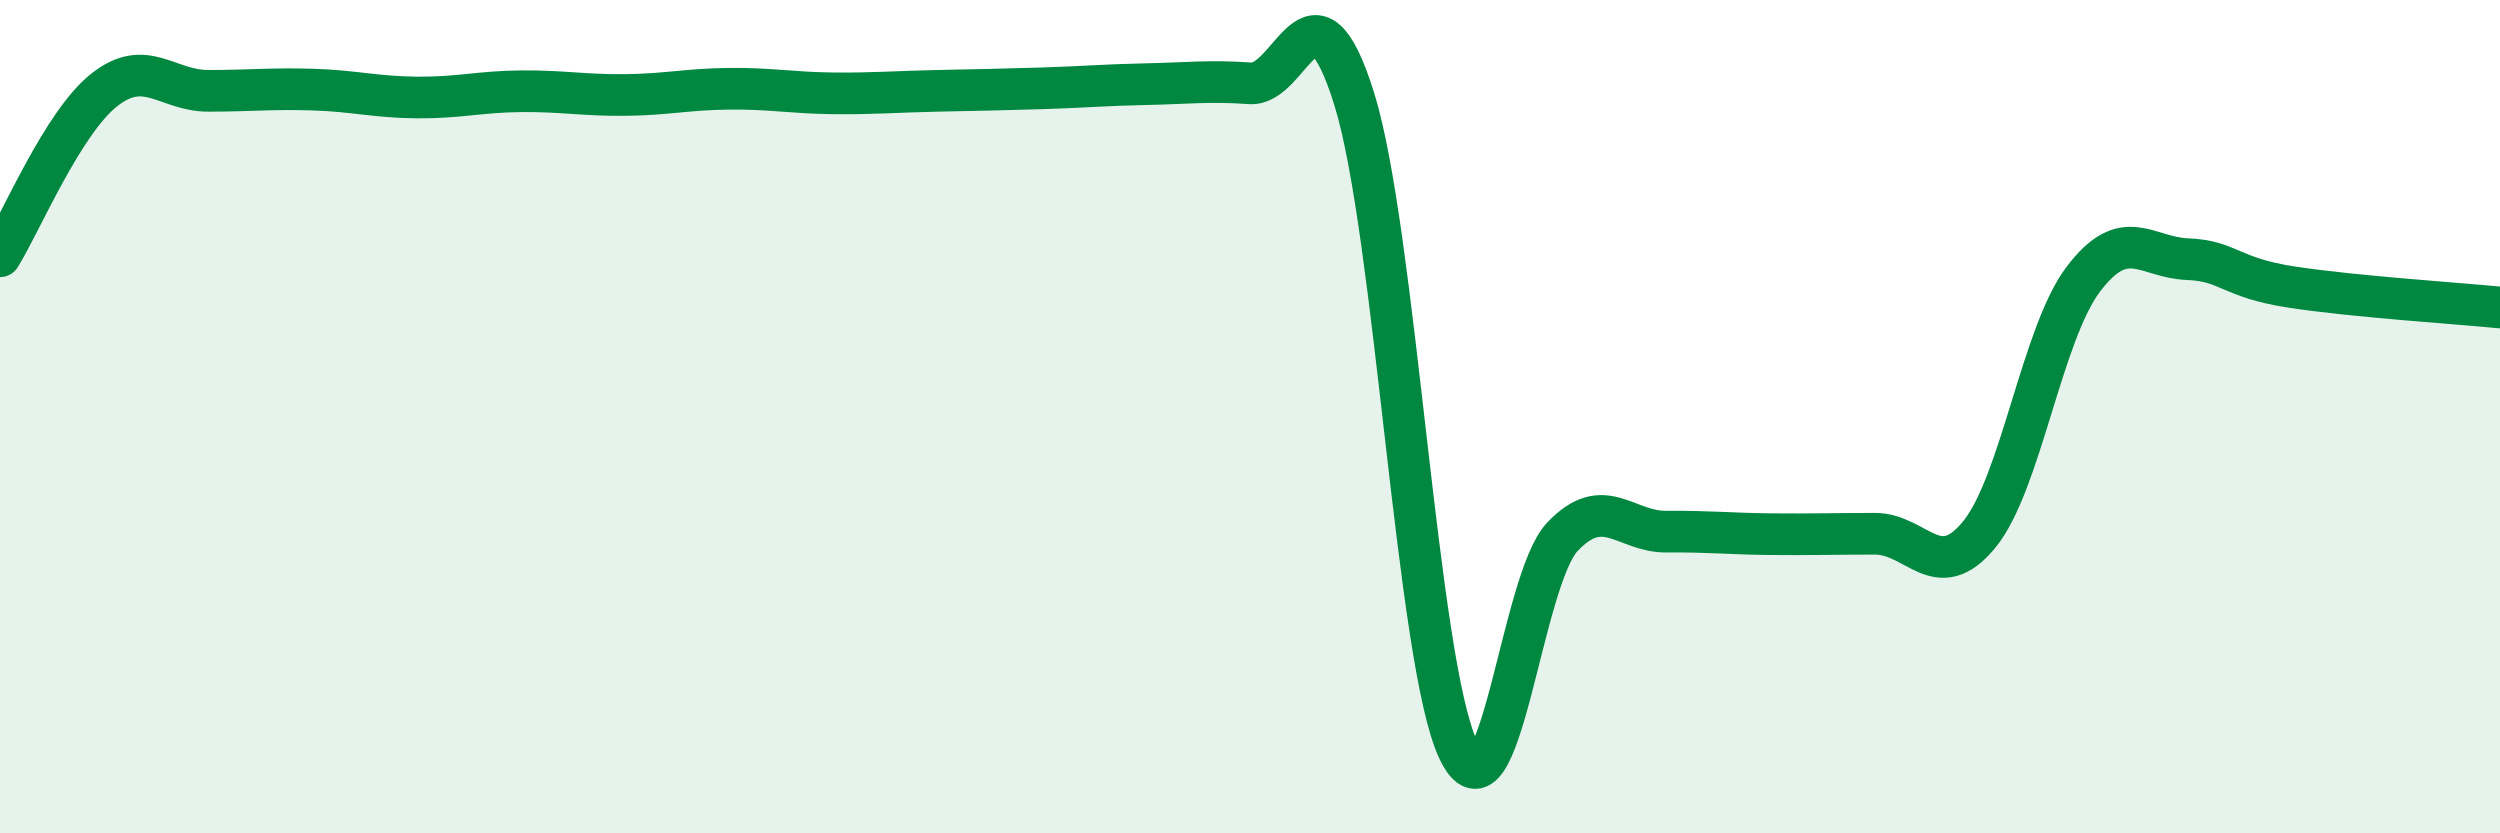
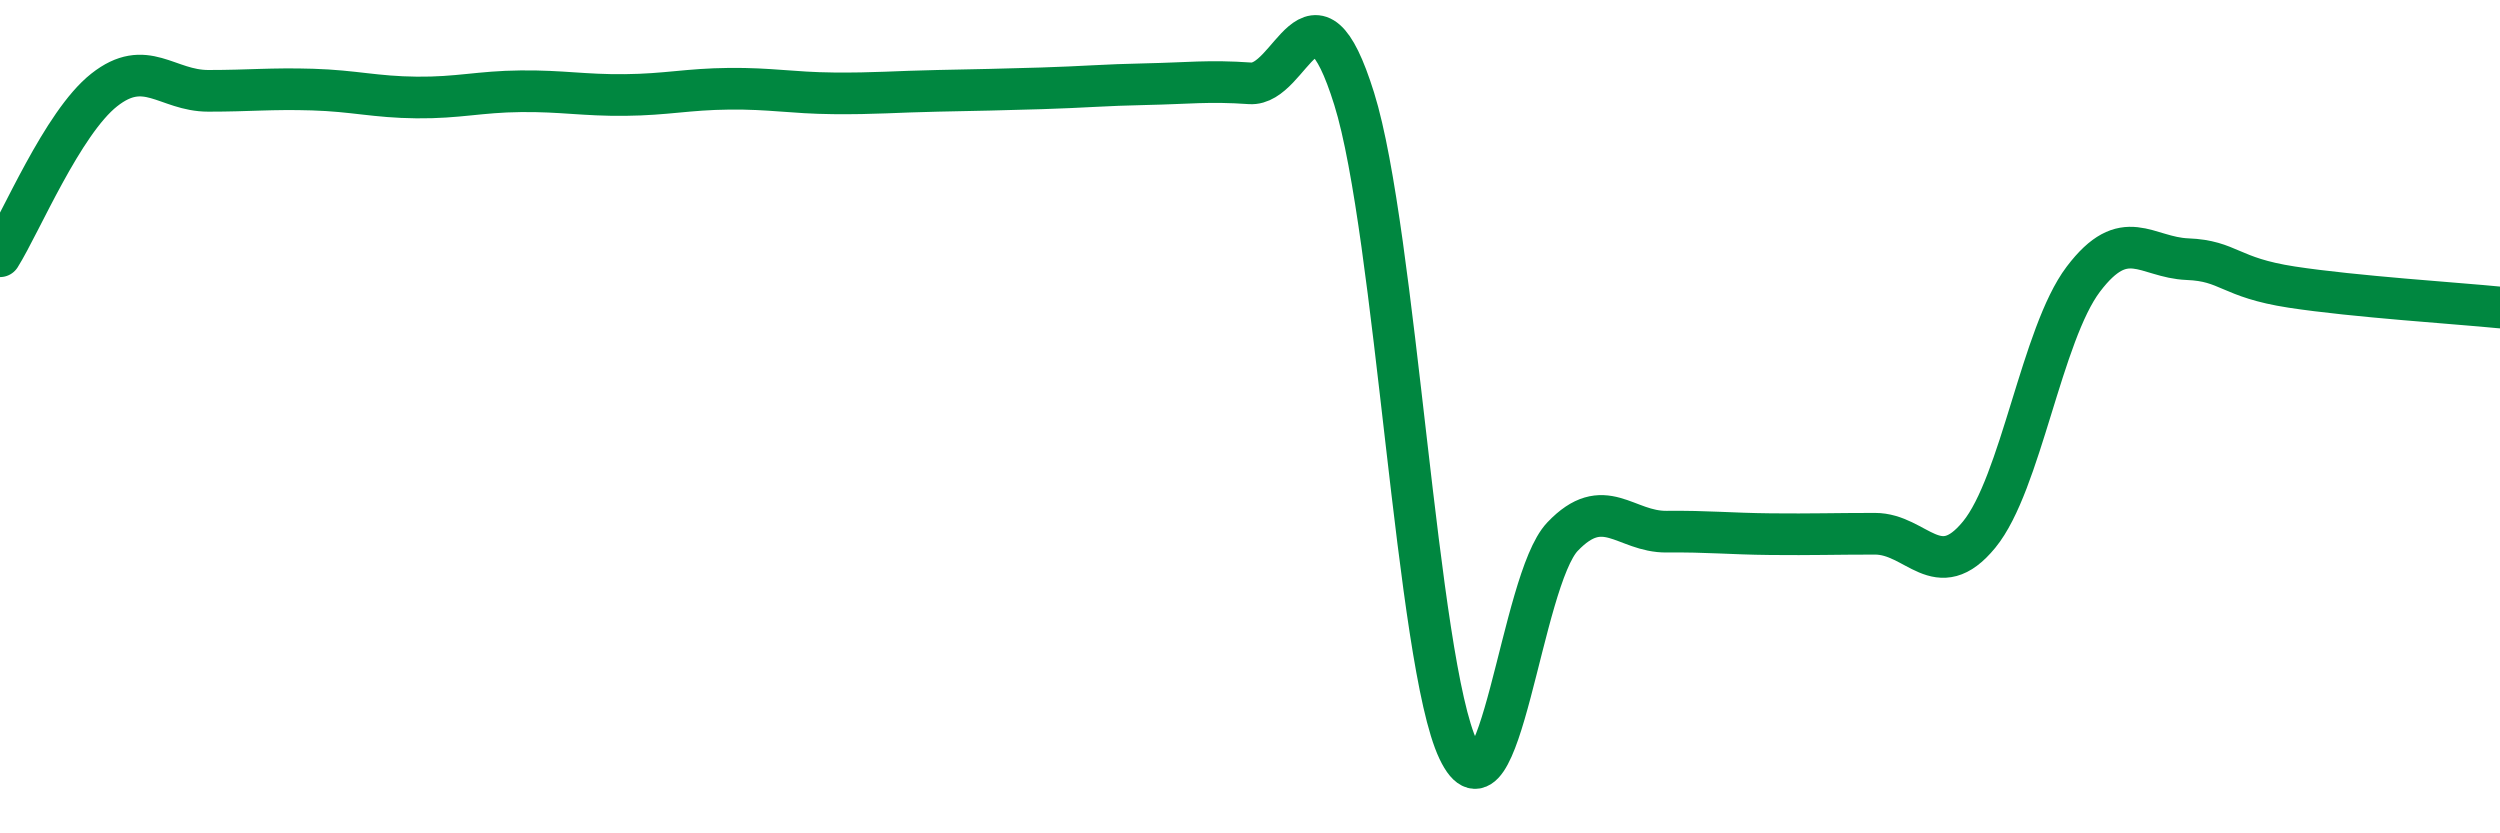
<svg xmlns="http://www.w3.org/2000/svg" width="60" height="20" viewBox="0 0 60 20">
-   <path d="M 0,6.15 C 0.5,5.35 1.5,2.95 2.5,2.16 C 3.5,1.37 4,2.18 5,2.18 C 6,2.18 6.5,2.12 7.5,2.15 C 8.5,2.18 9,2.33 10,2.34 C 11,2.35 11.5,2.2 12.5,2.19 C 13.5,2.18 14,2.29 15,2.28 C 16,2.27 16.5,2.14 17.5,2.13 C 18.5,2.12 19,2.23 20,2.24 C 21,2.25 21.5,2.2 22.5,2.18 C 23.5,2.16 24,2.15 25,2.12 C 26,2.09 26.5,2.04 27.5,2.02 C 28.5,2 29,1.93 30,2 C 31,2.07 31.5,-0.83 32.5,2.37 C 33.5,5.57 34,15.9 35,18 C 36,20.1 36.5,13.93 37.5,12.88 C 38.5,11.83 39,12.77 40,12.76 C 41,12.75 41.5,12.81 42.5,12.82 C 43.5,12.83 44,12.81 45,12.81 C 46,12.81 46.5,14.05 47.5,12.83 C 48.5,11.61 49,8.02 50,6.7 C 51,5.38 51.5,6.18 52.5,6.22 C 53.5,6.26 53.5,6.66 55,6.89 C 56.5,7.12 59,7.28 60,7.38L60 20L0 20Z" fill="#008740" opacity="0.1" stroke-linecap="round" stroke-linejoin="round" />
  <path d="M 0,6.15 C 0.5,5.35 1.5,2.95 2.5,2.16 C 3.5,1.37 4,2.18 5,2.18 C 6,2.18 6.5,2.12 7.5,2.15 C 8.5,2.18 9,2.33 10,2.34 C 11,2.35 11.5,2.2 12.5,2.19 C 13.5,2.18 14,2.29 15,2.28 C 16,2.27 16.5,2.14 17.5,2.13 C 18.5,2.12 19,2.23 20,2.24 C 21,2.25 21.5,2.2 22.5,2.18 C 23.5,2.16 24,2.15 25,2.12 C 26,2.09 26.5,2.04 27.5,2.02 C 28.5,2 29,1.93 30,2 C 31,2.07 31.5,-0.83 32.5,2.37 C 33.5,5.57 34,15.9 35,18 C 36,20.1 36.5,13.93 37.5,12.88 C 38.5,11.83 39,12.77 40,12.76 C 41,12.75 41.5,12.81 42.5,12.82 C 43.5,12.83 44,12.81 45,12.81 C 46,12.81 46.5,14.05 47.5,12.83 C 48.5,11.61 49,8.02 50,6.7 C 51,5.38 51.5,6.18 52.5,6.22 C 53.5,6.26 53.5,6.66 55,6.89 C 56.5,7.12 59,7.28 60,7.38" stroke="#008740" stroke-width="1" fill="none" stroke-linecap="round" stroke-linejoin="round" />
</svg>